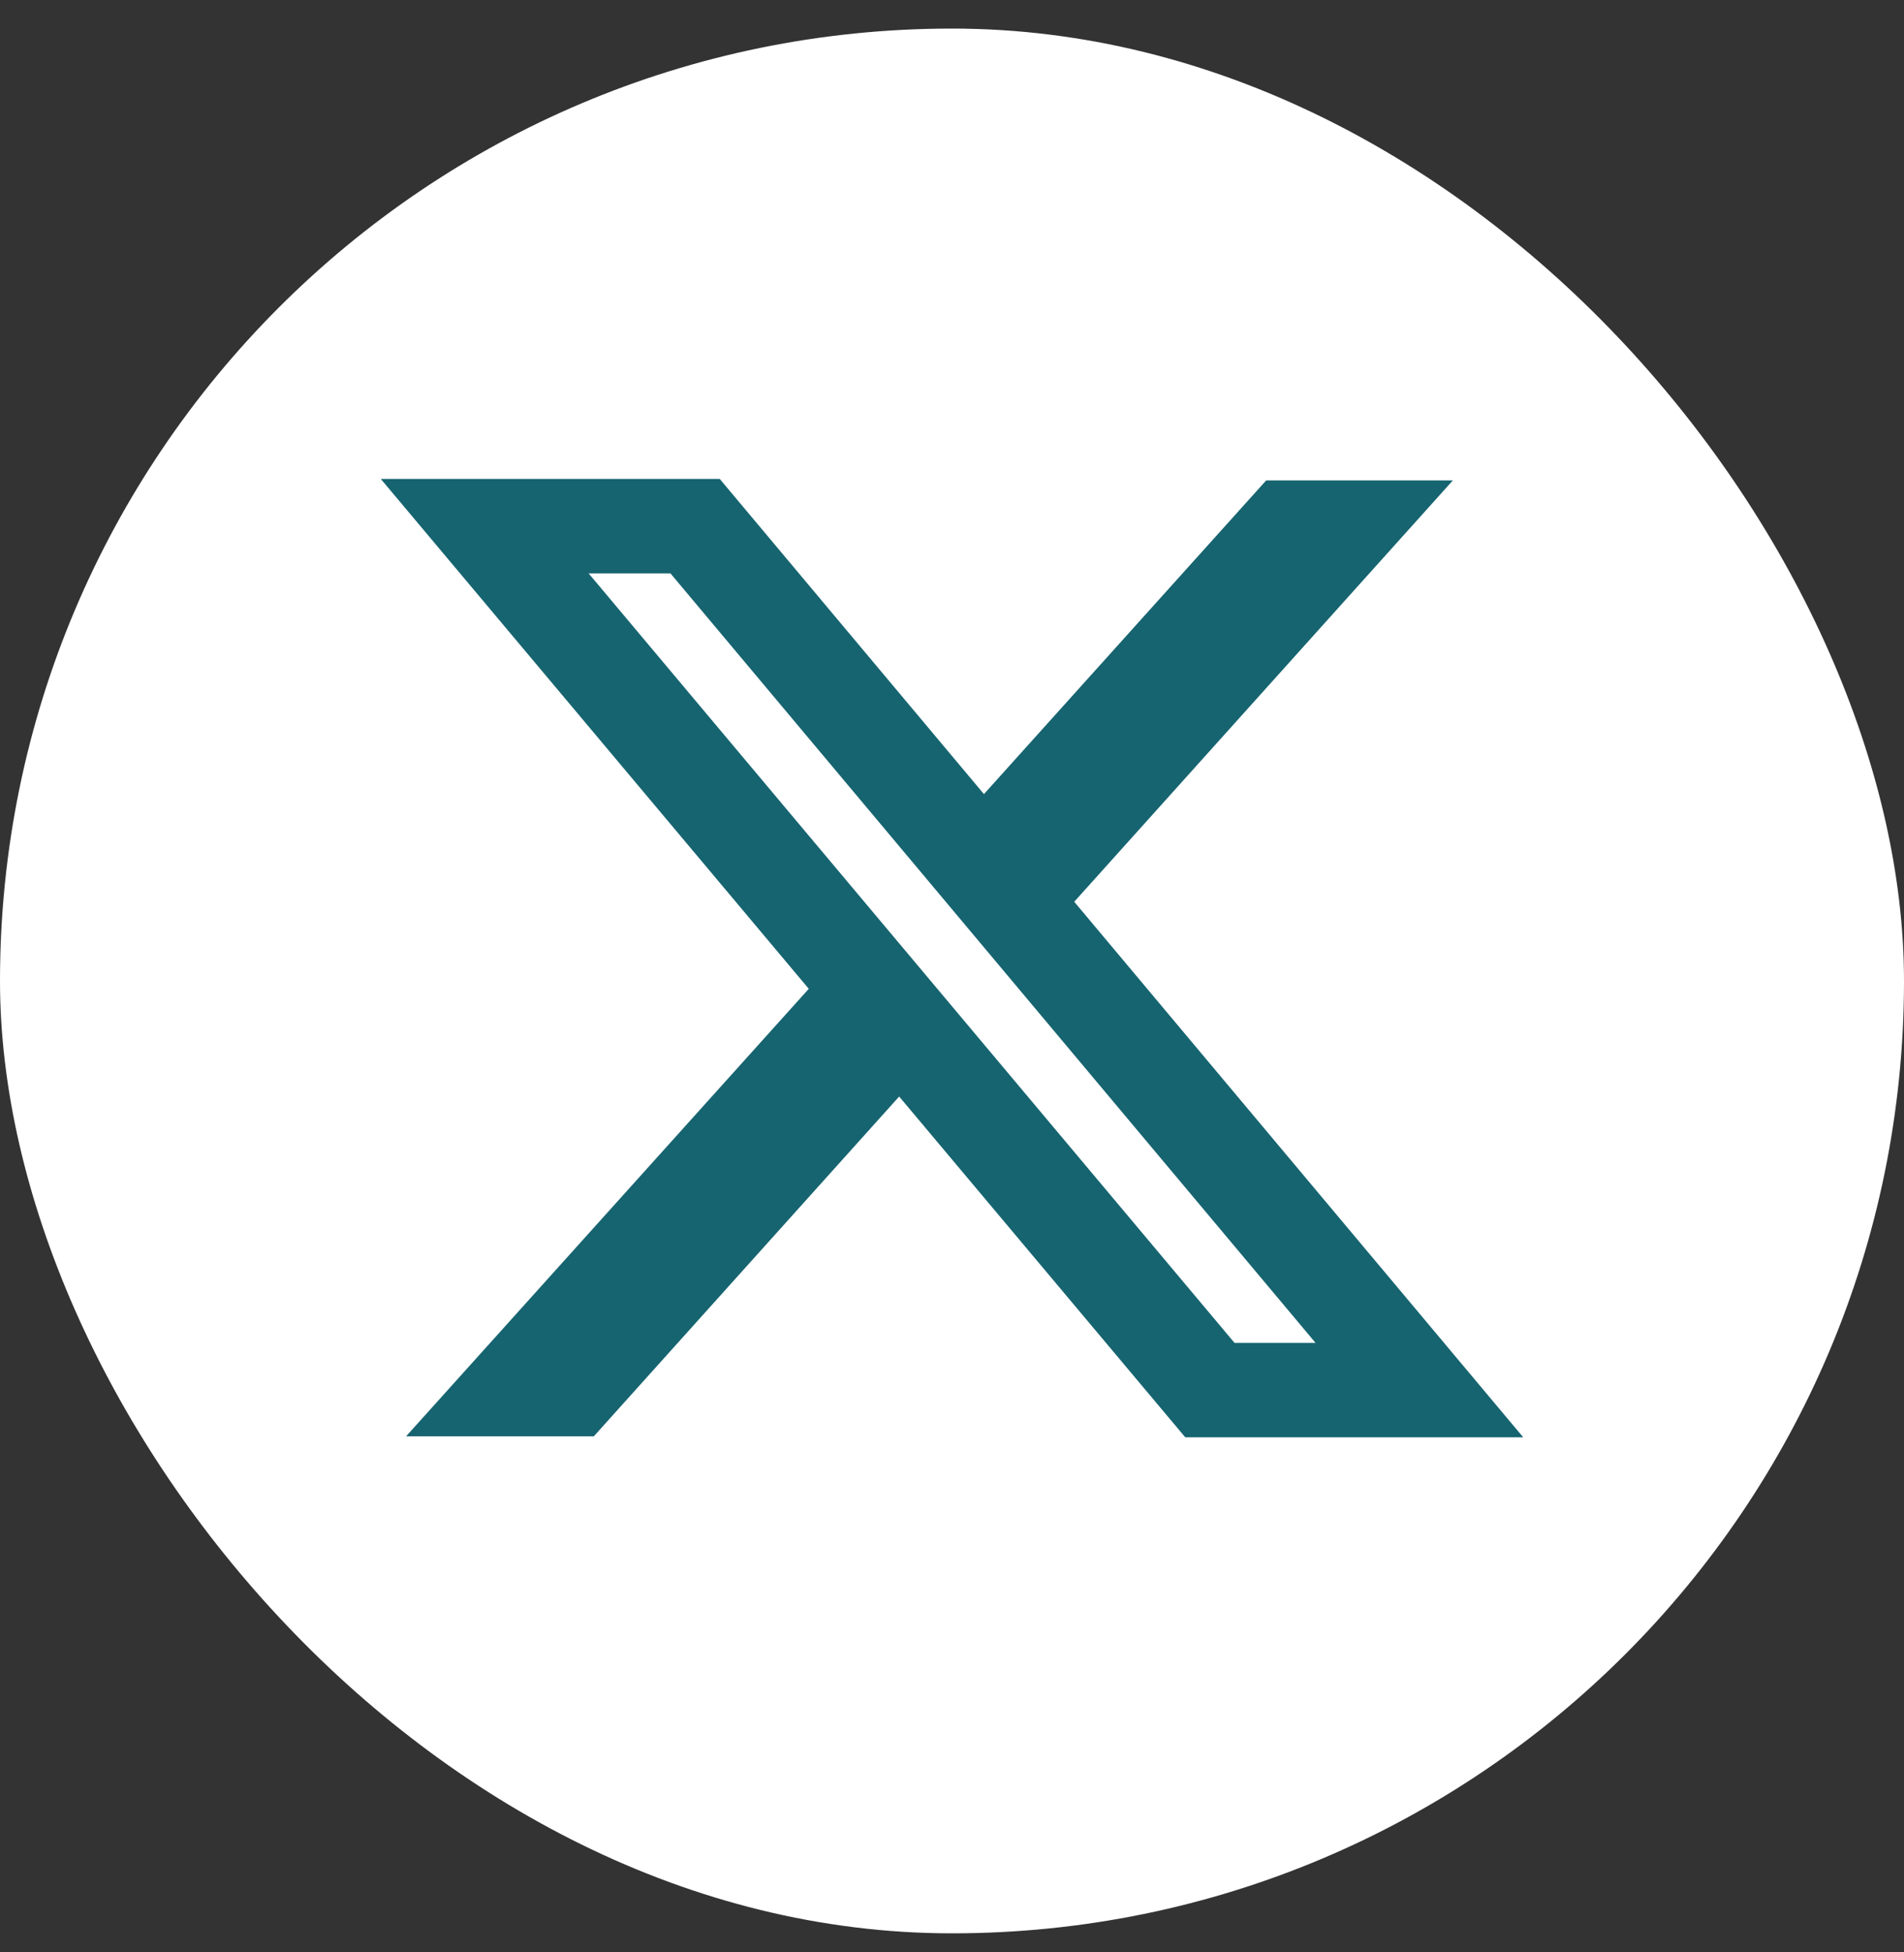
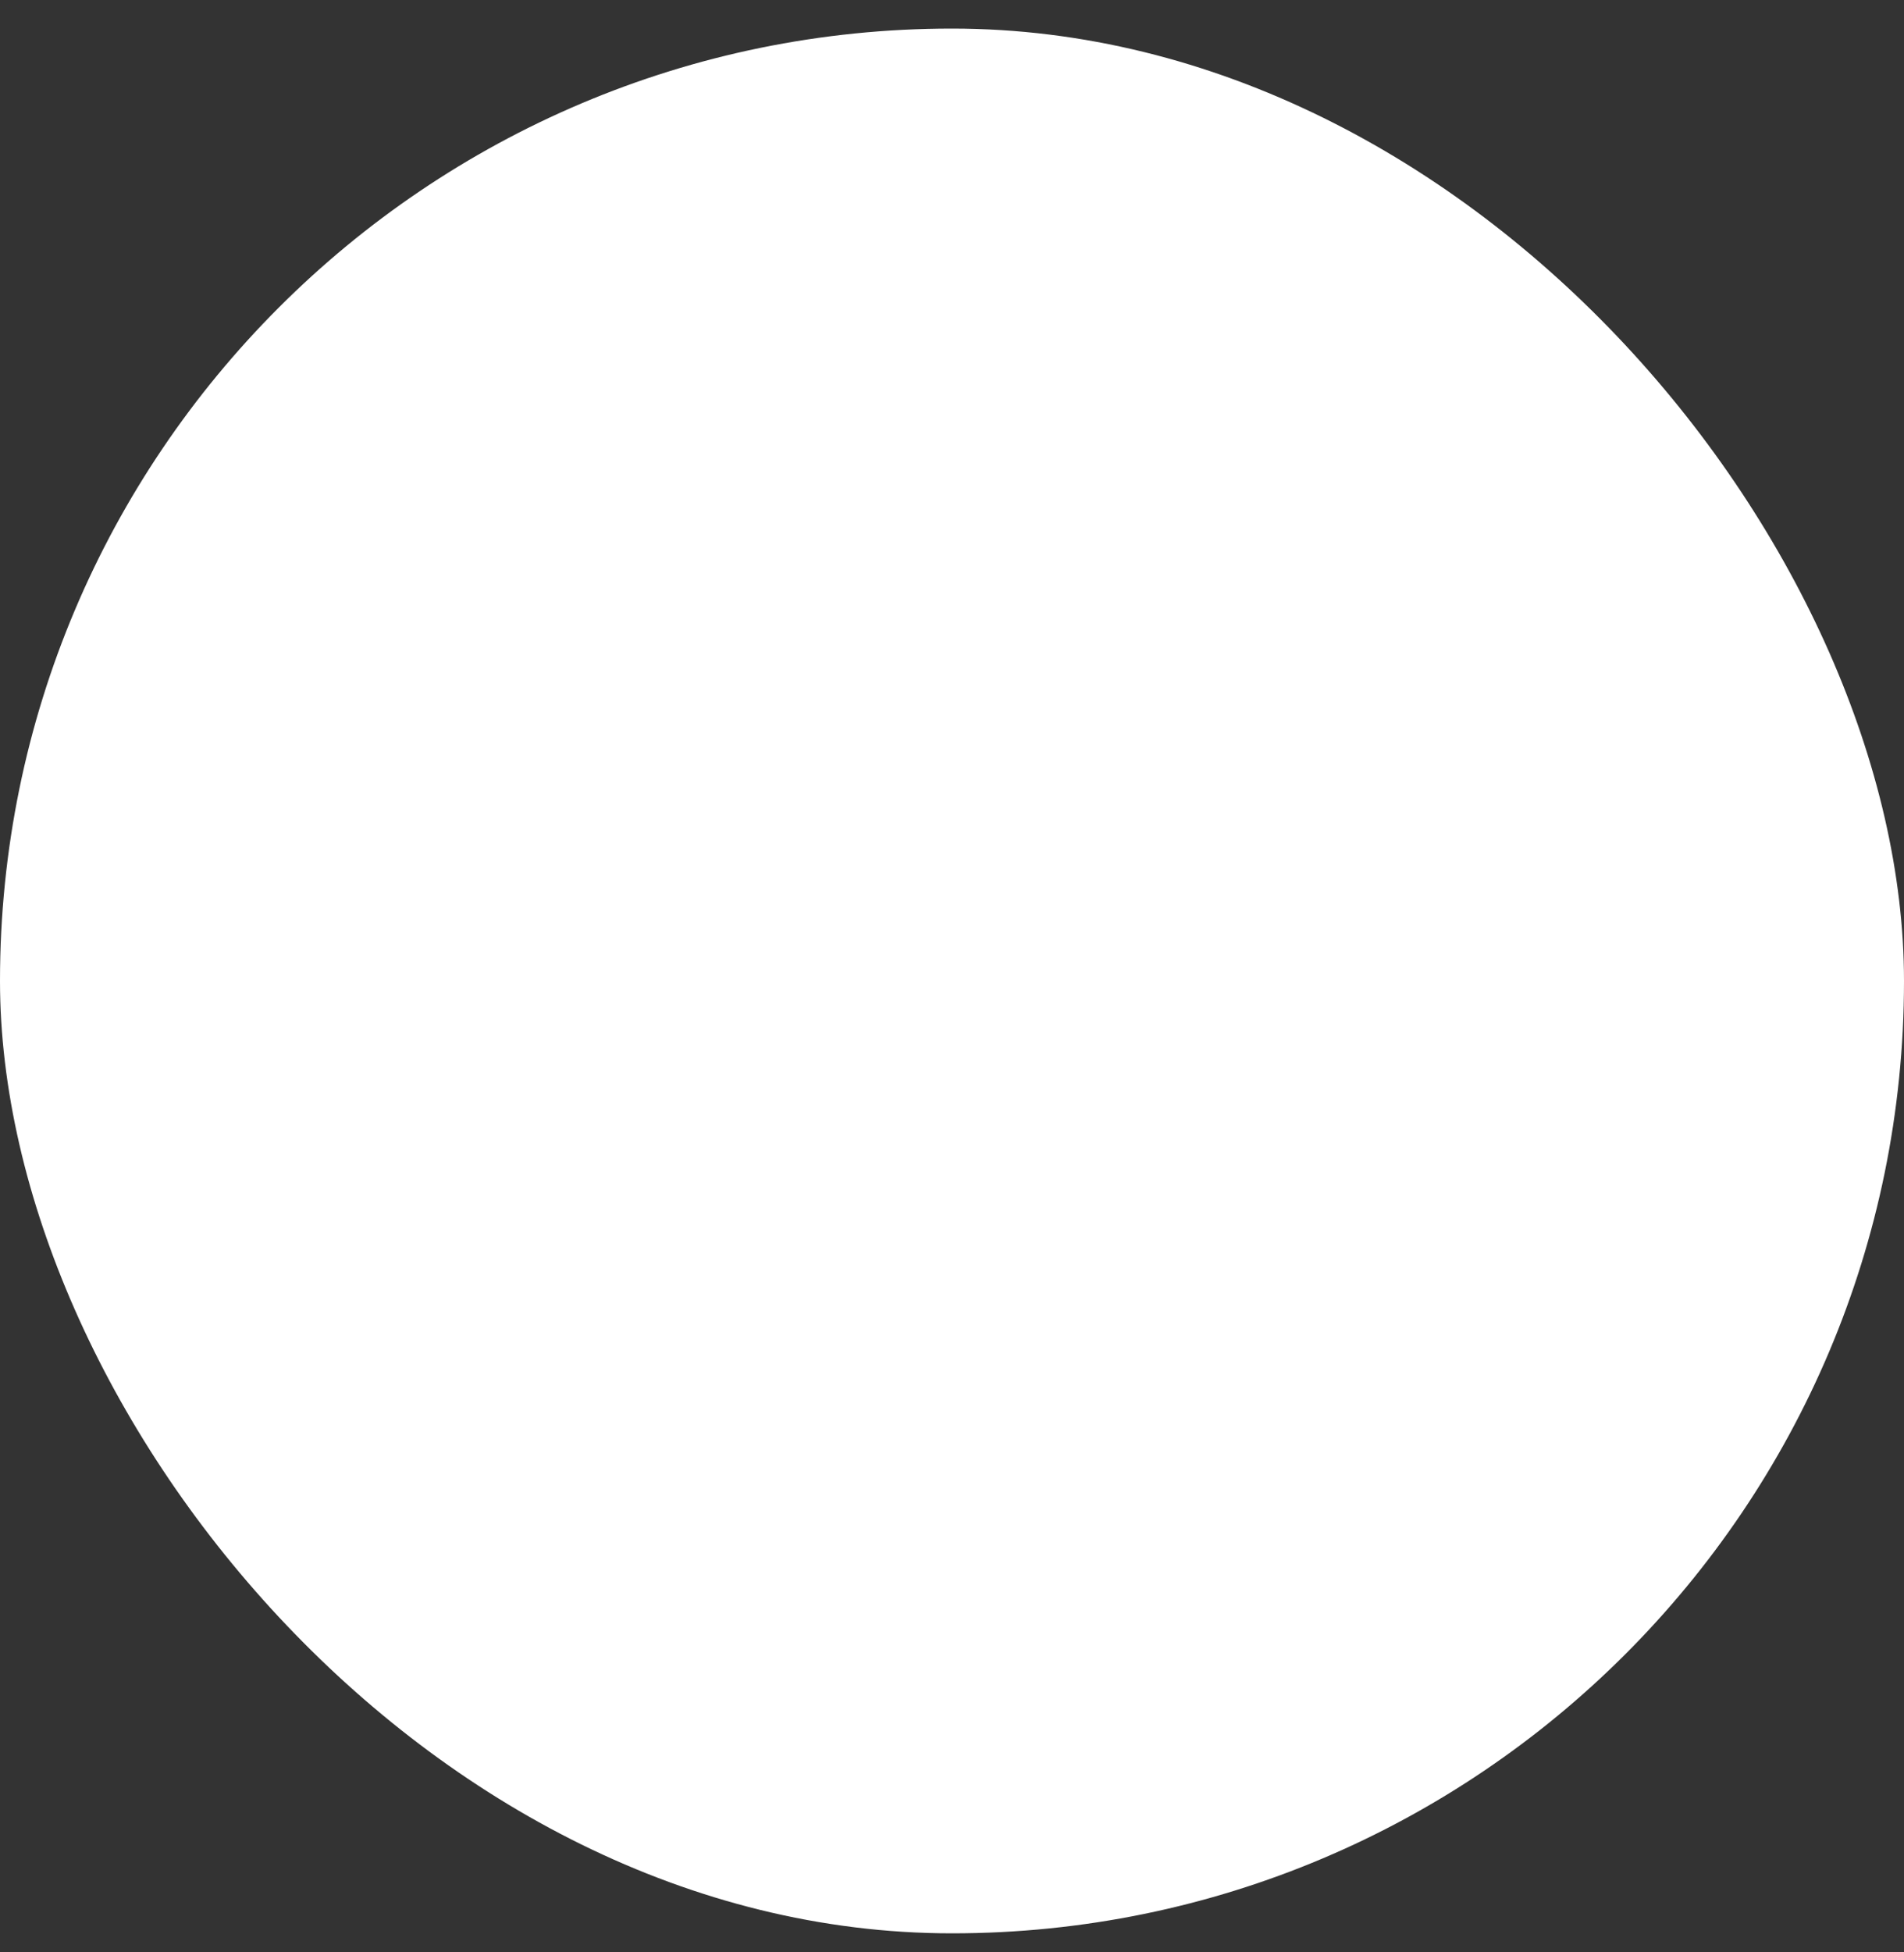
<svg xmlns="http://www.w3.org/2000/svg" width="40" height="41" viewBox="0 0 40 41" fill="none">
  <rect x="0" y="0" width="40" height="41" fill="#333333" stroke="none" />
  <rect y="0.6" width="40" height="40" rx="20" fill="white" />
-   <path fill-rule="evenodd" clip-rule="evenodd" d="M16.991 20.765L8 10.058H15.121L20.671 16.676L26.601 10.088H30.523L22.568 18.937L32 30.183H24.9L18.89 23.027L12.475 30.163H8.531L16.991 20.765ZM25.935 28.2L12.367 12.042H14.086L27.637 28.2H25.935Z" fill="#166470" />
</svg>